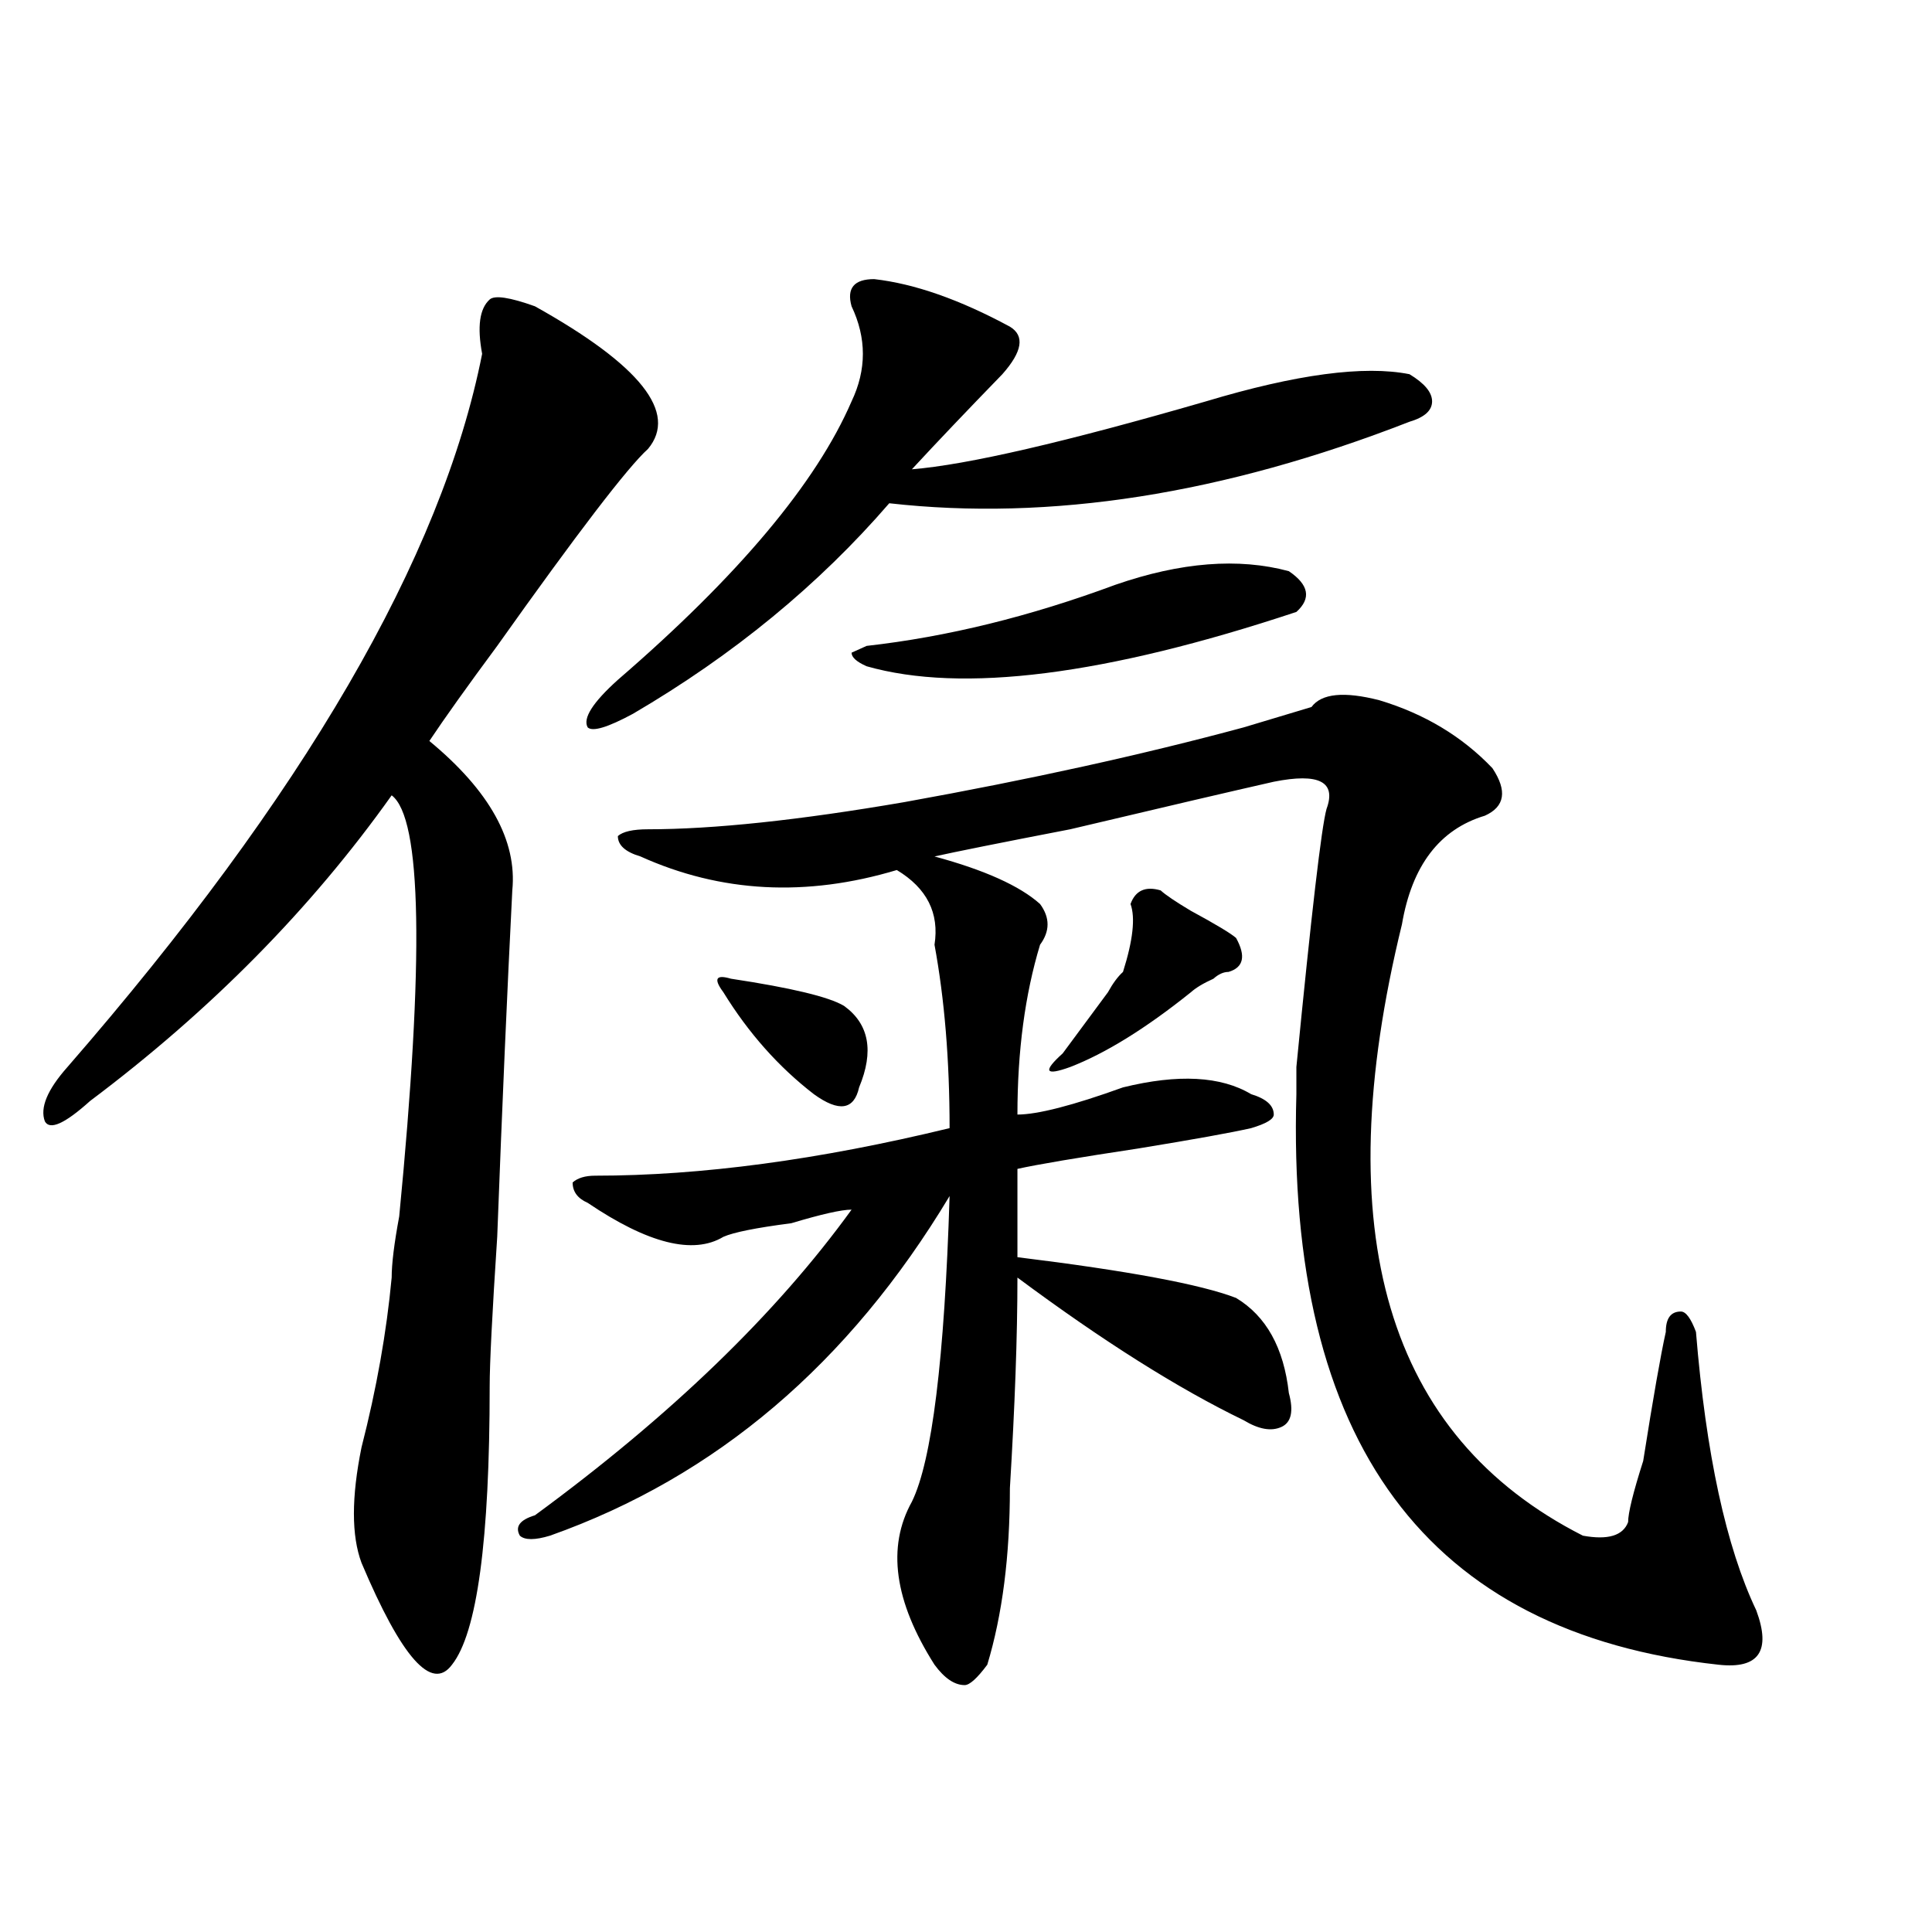
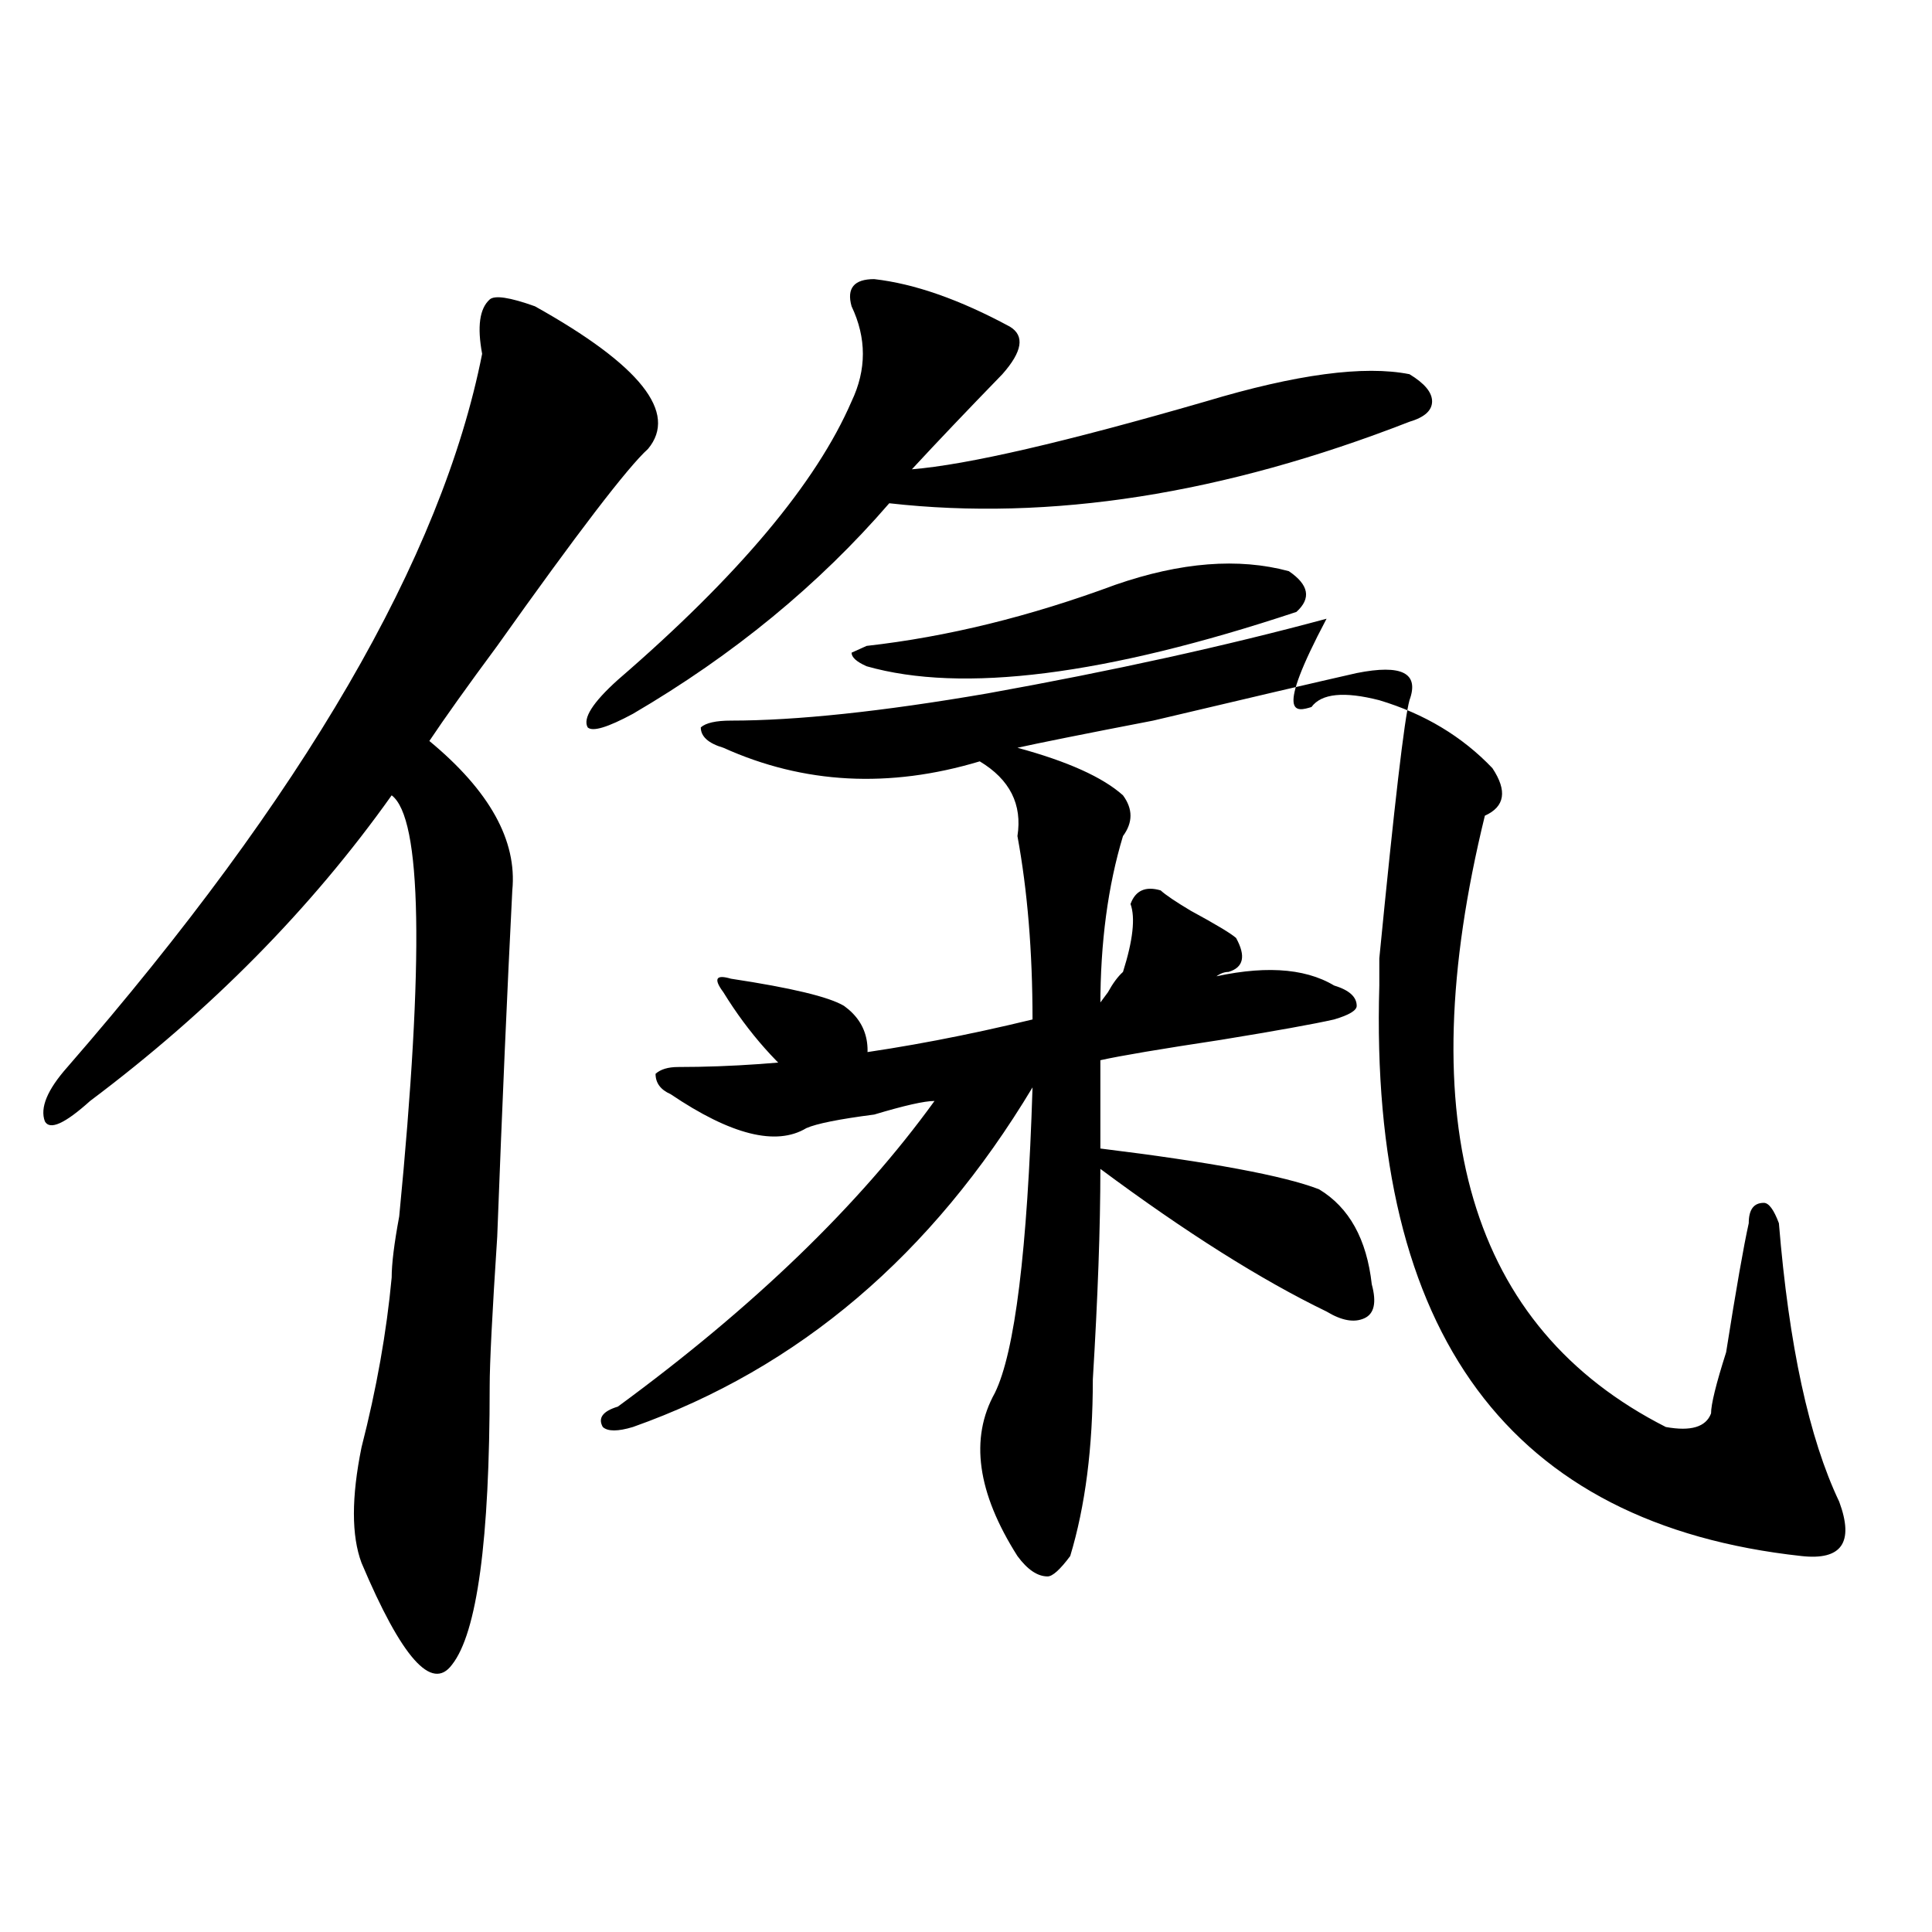
<svg xmlns="http://www.w3.org/2000/svg" version="1.1" id="图层_1" x="0px" y="0px" width="1000px" height="1000px" viewBox="0 0 1000 1000" enable-background="new 0 0 1000 1000" xml:space="preserve">
-   <path d="M276.871,158.531c54.633,30.487,74.145,55.097,58.535,73.828c-10.427,9.394-36.463,43.396-78.047,101.953  c-15.609,21.094-27.316,37.519-35.121,49.219c31.219,25.817,45.486,51.581,42.926,77.344c-2.622,51.581-5.244,111.347-7.805,179.297  c-2.622,39.88-3.902,65.644-3.902,77.344c0,79.706-6.524,127.716-19.512,144.141c-10.427,14.063-26.036-3.516-46.828-52.734  c-5.244-14.063-5.244-33.948,0-59.766c7.805-30.433,12.987-59.766,15.609-87.891c0-7.031,1.28-17.578,3.902-31.641  c12.987-133.594,11.707-206.214-3.902-217.969c-41.646,58.612-93.656,111.347-156.094,158.203  c-13.049,11.755-20.854,15.271-23.414,10.547c-2.622-7.031,1.28-16.37,11.707-28.125  c122.253-140.625,193.775-263.672,214.629-369.141c-2.622-14.063-1.342-23.401,3.902-28.125  C256.018,152.708,263.822,153.862,276.871,158.531z M678.813,365.953c5.183-7.031,16.89-8.185,35.121-3.516  c23.414,7.031,42.926,18.786,58.535,35.156c7.805,11.755,6.463,19.94-3.902,24.609c-23.414,7.031-37.743,25.817-42.926,56.25  c-39.023,159.411-7.805,264.88,93.656,316.406c12.987,2.362,20.792,0,23.414-7.031c0-4.669,2.561-15.216,7.805-31.641  c5.183-32.794,9.085-55.042,11.707-66.797c0-7.031,2.561-10.547,7.805-10.547c2.561,0,5.183,3.516,7.805,10.547  c5.183,63.281,15.609,111.347,31.219,144.141c7.805,21.094,1.28,30.432-19.512,28.125  c-150.911-16.425-223.775-114.808-218.531-295.313c0-2.308,0-7.031,0-14.063c7.805-79.651,12.987-124.2,15.609-133.594  c5.183-14.063-3.902-18.731-27.316-14.063c-20.854,4.724-55.975,12.909-105.363,24.609c-36.463,7.031-59.877,11.755-70.242,14.063  c25.975,7.031,44.206,15.271,54.633,24.609c5.183,7.031,5.183,14.063,0,21.094c-7.805,25.817-11.707,55.097-11.707,87.891  c10.365,0,28.597-4.669,54.633-14.063c28.597-7.031,50.73-5.823,66.34,3.516c7.805,2.362,11.707,5.878,11.707,10.547  c0,2.362-3.902,4.724-11.707,7.031c-10.427,2.362-29.938,5.878-58.535,10.547c-31.219,4.724-52.072,8.239-62.438,10.547  c0,14.063,0,29.333,0,45.703c57.193,7.031,94.937,14.063,113.168,21.094c15.609,9.394,24.694,25.817,27.316,49.219  c2.561,9.394,1.28,15.271-3.902,17.578c-5.244,2.362-11.707,1.208-19.512-3.516c-33.841-16.37-72.864-40.979-117.07-73.828  c0,30.487-1.342,66.797-3.902,108.984c0,35.156-3.902,65.588-11.707,91.406c-5.244,7.031-9.146,10.547-11.707,10.547  c-5.244,0-10.427-3.516-15.609-10.547c-20.854-32.85-24.756-60.919-11.707-84.375c10.365-21.094,16.89-73.828,19.512-158.203  c-52.072,86.737-120.973,145.349-206.824,175.781c-7.805,2.362-13.049,2.362-15.609,0c-2.622-4.669,0-8.185,7.805-10.547  c70.242-51.526,124.875-104.261,163.898-158.203c-5.244,0-15.609,2.362-31.219,7.031c-18.231,2.362-29.938,4.724-35.121,7.031  c-15.609,9.394-39.023,3.516-70.242-17.578c-5.244-2.308-7.805-5.823-7.805-10.547c2.561-2.308,6.463-3.516,11.707-3.516  c54.633,0,115.729-8.185,183.41-24.609c0-35.156-2.622-66.797-7.805-94.922c2.561-16.37-3.902-29.278-19.512-38.672  c-46.828,14.063-91.096,11.755-132.68-7.031c-7.805-2.308-11.707-5.823-11.707-10.547c2.561-2.308,7.805-3.516,15.609-3.516  c33.779,0,78.047-4.669,132.68-14.063c64.998-11.7,123.533-24.609,175.605-38.672C659.301,371.831,671.008,368.315,678.813,365.953z   M452.477,144.469c20.792,2.362,44.206,10.547,70.242,24.609c7.805,4.724,6.463,12.909-3.902,24.609  c-18.231,18.786-33.841,35.156-46.828,49.219c28.597-2.308,79.327-14.063,152.191-35.156  c46.828-14.063,81.949-18.731,105.363-14.063c7.805,4.724,11.707,9.394,11.707,14.063c0,4.724-3.902,8.239-11.707,10.547  c-96.278,37.519-186.032,51.581-269.262,42.188c-36.463,42.188-80.669,78.552-132.68,108.984  c-13.049,7.031-20.854,9.394-23.414,7.031c-2.622-4.669,2.561-12.854,15.609-24.609c62.438-53.888,102.741-101.953,120.973-144.141  c7.805-16.37,7.805-32.794,0-49.219C438.147,149.192,442.05,144.469,452.477,144.469z M378.332,506.578  c31.219,4.724,50.73,9.394,58.535,14.063c12.987,9.394,15.609,23.456,7.805,42.188c-2.622,11.755-10.427,12.909-23.414,3.516  c-18.231-14.063-33.841-31.641-46.828-52.734C369.186,506.578,370.527,504.271,378.332,506.578z M577.352,302.672  c33.779-11.7,63.718-14.063,89.754-7.031c10.365,7.031,11.707,14.063,3.902,21.094c-98.9,32.849-173.045,42.188-222.434,28.125  c-5.244-2.308-7.805-4.669-7.805-7.031l7.805-3.516C490.158,329.644,533.084,319.097,577.352,302.672z M600.766,460.875  c2.561,2.362,7.805,5.878,15.609,10.547c12.987,7.031,20.792,11.755,23.414,14.063c5.183,9.394,3.902,15.271-3.902,17.578  c-2.622,0-5.244,1.208-7.805,3.516c-5.244,2.362-9.146,4.724-11.707,7.031c-23.414,18.786-44.268,31.641-62.438,38.672  c-13.049,4.724-14.329,2.362-3.902-7.031c5.183-7.031,12.987-17.578,23.414-31.641c2.561-4.669,5.183-8.185,7.805-10.547  c5.183-16.37,6.463-28.125,3.902-35.156C587.717,460.875,592.961,458.567,600.766,460.875z" />
+   <path d="M276.871,158.531c54.633,30.487,74.145,55.097,58.535,73.828c-10.427,9.394-36.463,43.396-78.047,101.953  c-15.609,21.094-27.316,37.519-35.121,49.219c31.219,25.817,45.486,51.581,42.926,77.344c-2.622,51.581-5.244,111.347-7.805,179.297  c-2.622,39.88-3.902,65.644-3.902,77.344c0,79.706-6.524,127.716-19.512,144.141c-10.427,14.063-26.036-3.516-46.828-52.734  c-5.244-14.063-5.244-33.948,0-59.766c7.805-30.433,12.987-59.766,15.609-87.891c0-7.031,1.28-17.578,3.902-31.641  c12.987-133.594,11.707-206.214-3.902-217.969c-41.646,58.612-93.656,111.347-156.094,158.203  c-13.049,11.755-20.854,15.271-23.414,10.547c-2.622-7.031,1.28-16.37,11.707-28.125  c122.253-140.625,193.775-263.672,214.629-369.141c-2.622-14.063-1.342-23.401,3.902-28.125  C256.018,152.708,263.822,153.862,276.871,158.531z M678.813,365.953c5.183-7.031,16.89-8.185,35.121-3.516  c23.414,7.031,42.926,18.786,58.535,35.156c7.805,11.755,6.463,19.94-3.902,24.609c-39.023,159.411-7.805,264.88,93.656,316.406c12.987,2.362,20.792,0,23.414-7.031c0-4.669,2.561-15.216,7.805-31.641  c5.183-32.794,9.085-55.042,11.707-66.797c0-7.031,2.561-10.547,7.805-10.547c2.561,0,5.183,3.516,7.805,10.547  c5.183,63.281,15.609,111.347,31.219,144.141c7.805,21.094,1.28,30.432-19.512,28.125  c-150.911-16.425-223.775-114.808-218.531-295.313c0-2.308,0-7.031,0-14.063c7.805-79.651,12.987-124.2,15.609-133.594  c5.183-14.063-3.902-18.731-27.316-14.063c-20.854,4.724-55.975,12.909-105.363,24.609c-36.463,7.031-59.877,11.755-70.242,14.063  c25.975,7.031,44.206,15.271,54.633,24.609c5.183,7.031,5.183,14.063,0,21.094c-7.805,25.817-11.707,55.097-11.707,87.891  c10.365,0,28.597-4.669,54.633-14.063c28.597-7.031,50.73-5.823,66.34,3.516c7.805,2.362,11.707,5.878,11.707,10.547  c0,2.362-3.902,4.724-11.707,7.031c-10.427,2.362-29.938,5.878-58.535,10.547c-31.219,4.724-52.072,8.239-62.438,10.547  c0,14.063,0,29.333,0,45.703c57.193,7.031,94.937,14.063,113.168,21.094c15.609,9.394,24.694,25.817,27.316,49.219  c2.561,9.394,1.28,15.271-3.902,17.578c-5.244,2.362-11.707,1.208-19.512-3.516c-33.841-16.37-72.864-40.979-117.07-73.828  c0,30.487-1.342,66.797-3.902,108.984c0,35.156-3.902,65.588-11.707,91.406c-5.244,7.031-9.146,10.547-11.707,10.547  c-5.244,0-10.427-3.516-15.609-10.547c-20.854-32.85-24.756-60.919-11.707-84.375c10.365-21.094,16.89-73.828,19.512-158.203  c-52.072,86.737-120.973,145.349-206.824,175.781c-7.805,2.362-13.049,2.362-15.609,0c-2.622-4.669,0-8.185,7.805-10.547  c70.242-51.526,124.875-104.261,163.898-158.203c-5.244,0-15.609,2.362-31.219,7.031c-18.231,2.362-29.938,4.724-35.121,7.031  c-15.609,9.394-39.023,3.516-70.242-17.578c-5.244-2.308-7.805-5.823-7.805-10.547c2.561-2.308,6.463-3.516,11.707-3.516  c54.633,0,115.729-8.185,183.41-24.609c0-35.156-2.622-66.797-7.805-94.922c2.561-16.37-3.902-29.278-19.512-38.672  c-46.828,14.063-91.096,11.755-132.68-7.031c-7.805-2.308-11.707-5.823-11.707-10.547c2.561-2.308,7.805-3.516,15.609-3.516  c33.779,0,78.047-4.669,132.68-14.063c64.998-11.7,123.533-24.609,175.605-38.672C659.301,371.831,671.008,368.315,678.813,365.953z   M452.477,144.469c20.792,2.362,44.206,10.547,70.242,24.609c7.805,4.724,6.463,12.909-3.902,24.609  c-18.231,18.786-33.841,35.156-46.828,49.219c28.597-2.308,79.327-14.063,152.191-35.156  c46.828-14.063,81.949-18.731,105.363-14.063c7.805,4.724,11.707,9.394,11.707,14.063c0,4.724-3.902,8.239-11.707,10.547  c-96.278,37.519-186.032,51.581-269.262,42.188c-36.463,42.188-80.669,78.552-132.68,108.984  c-13.049,7.031-20.854,9.394-23.414,7.031c-2.622-4.669,2.561-12.854,15.609-24.609c62.438-53.888,102.741-101.953,120.973-144.141  c7.805-16.37,7.805-32.794,0-49.219C438.147,149.192,442.05,144.469,452.477,144.469z M378.332,506.578  c31.219,4.724,50.73,9.394,58.535,14.063c12.987,9.394,15.609,23.456,7.805,42.188c-2.622,11.755-10.427,12.909-23.414,3.516  c-18.231-14.063-33.841-31.641-46.828-52.734C369.186,506.578,370.527,504.271,378.332,506.578z M577.352,302.672  c33.779-11.7,63.718-14.063,89.754-7.031c10.365,7.031,11.707,14.063,3.902,21.094c-98.9,32.849-173.045,42.188-222.434,28.125  c-5.244-2.308-7.805-4.669-7.805-7.031l7.805-3.516C490.158,329.644,533.084,319.097,577.352,302.672z M600.766,460.875  c2.561,2.362,7.805,5.878,15.609,10.547c12.987,7.031,20.792,11.755,23.414,14.063c5.183,9.394,3.902,15.271-3.902,17.578  c-2.622,0-5.244,1.208-7.805,3.516c-5.244,2.362-9.146,4.724-11.707,7.031c-23.414,18.786-44.268,31.641-62.438,38.672  c-13.049,4.724-14.329,2.362-3.902-7.031c5.183-7.031,12.987-17.578,23.414-31.641c2.561-4.669,5.183-8.185,7.805-10.547  c5.183-16.37,6.463-28.125,3.902-35.156C587.717,460.875,592.961,458.567,600.766,460.875z" />
</svg>